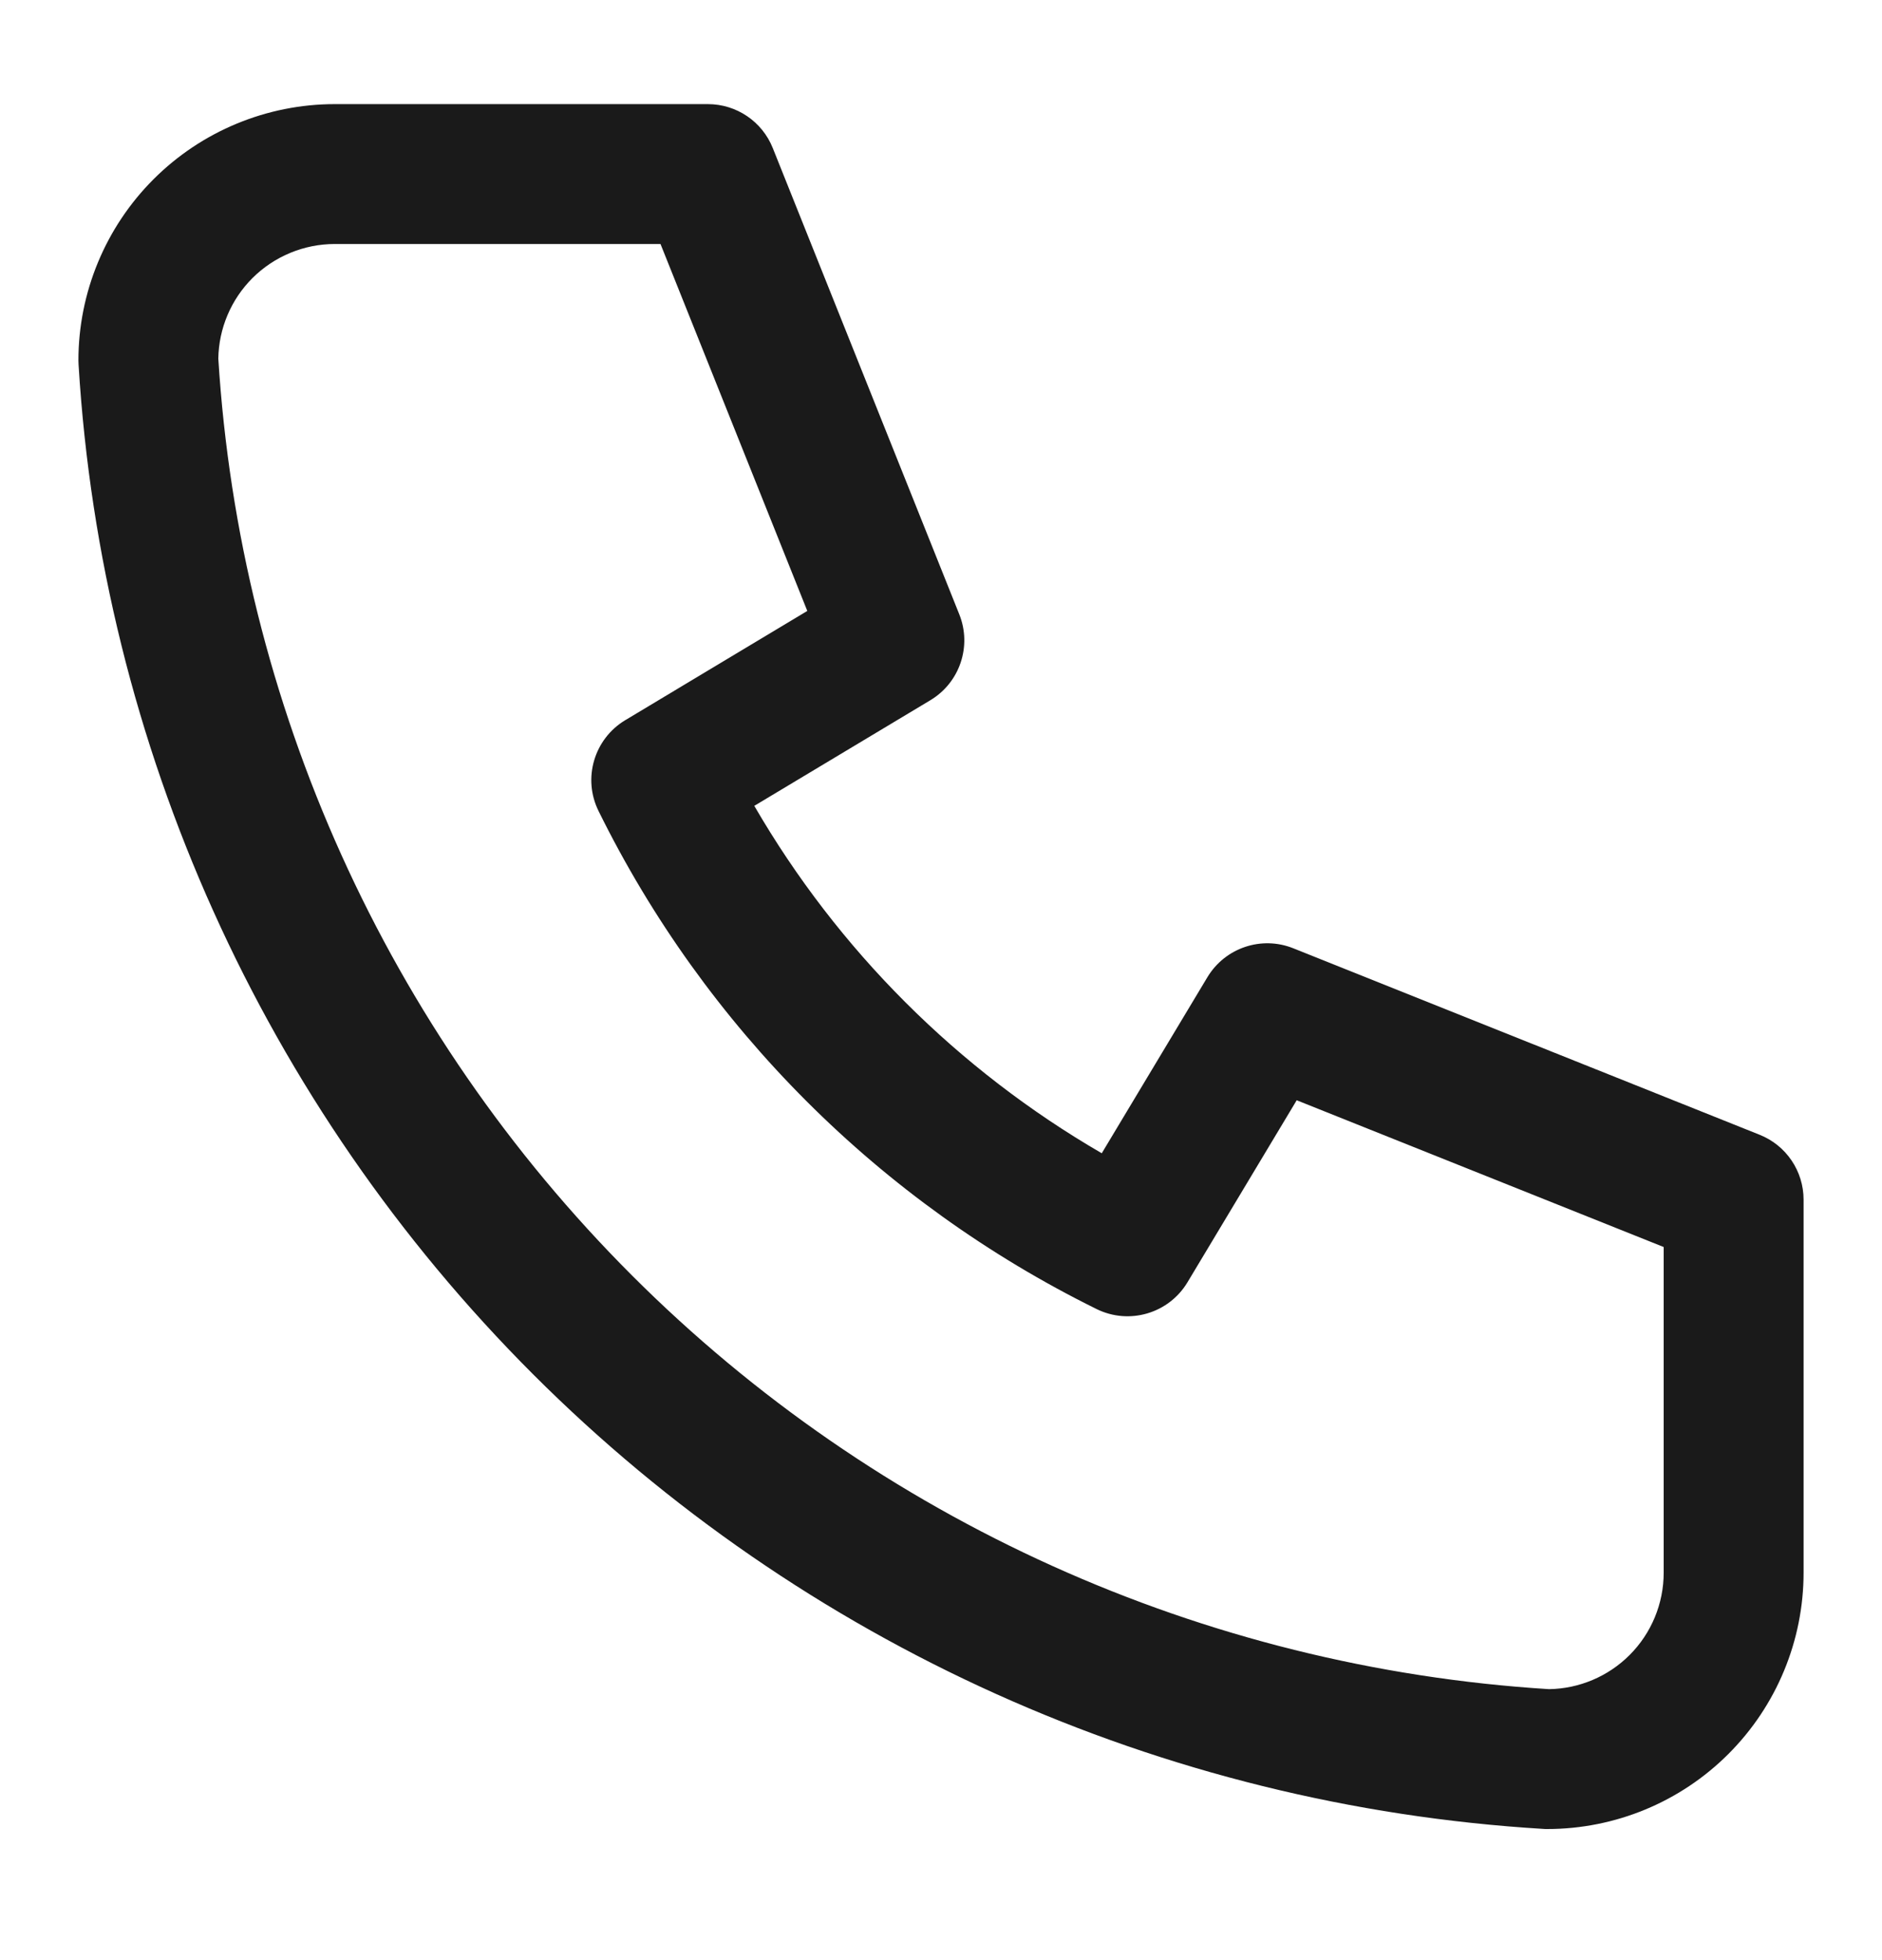
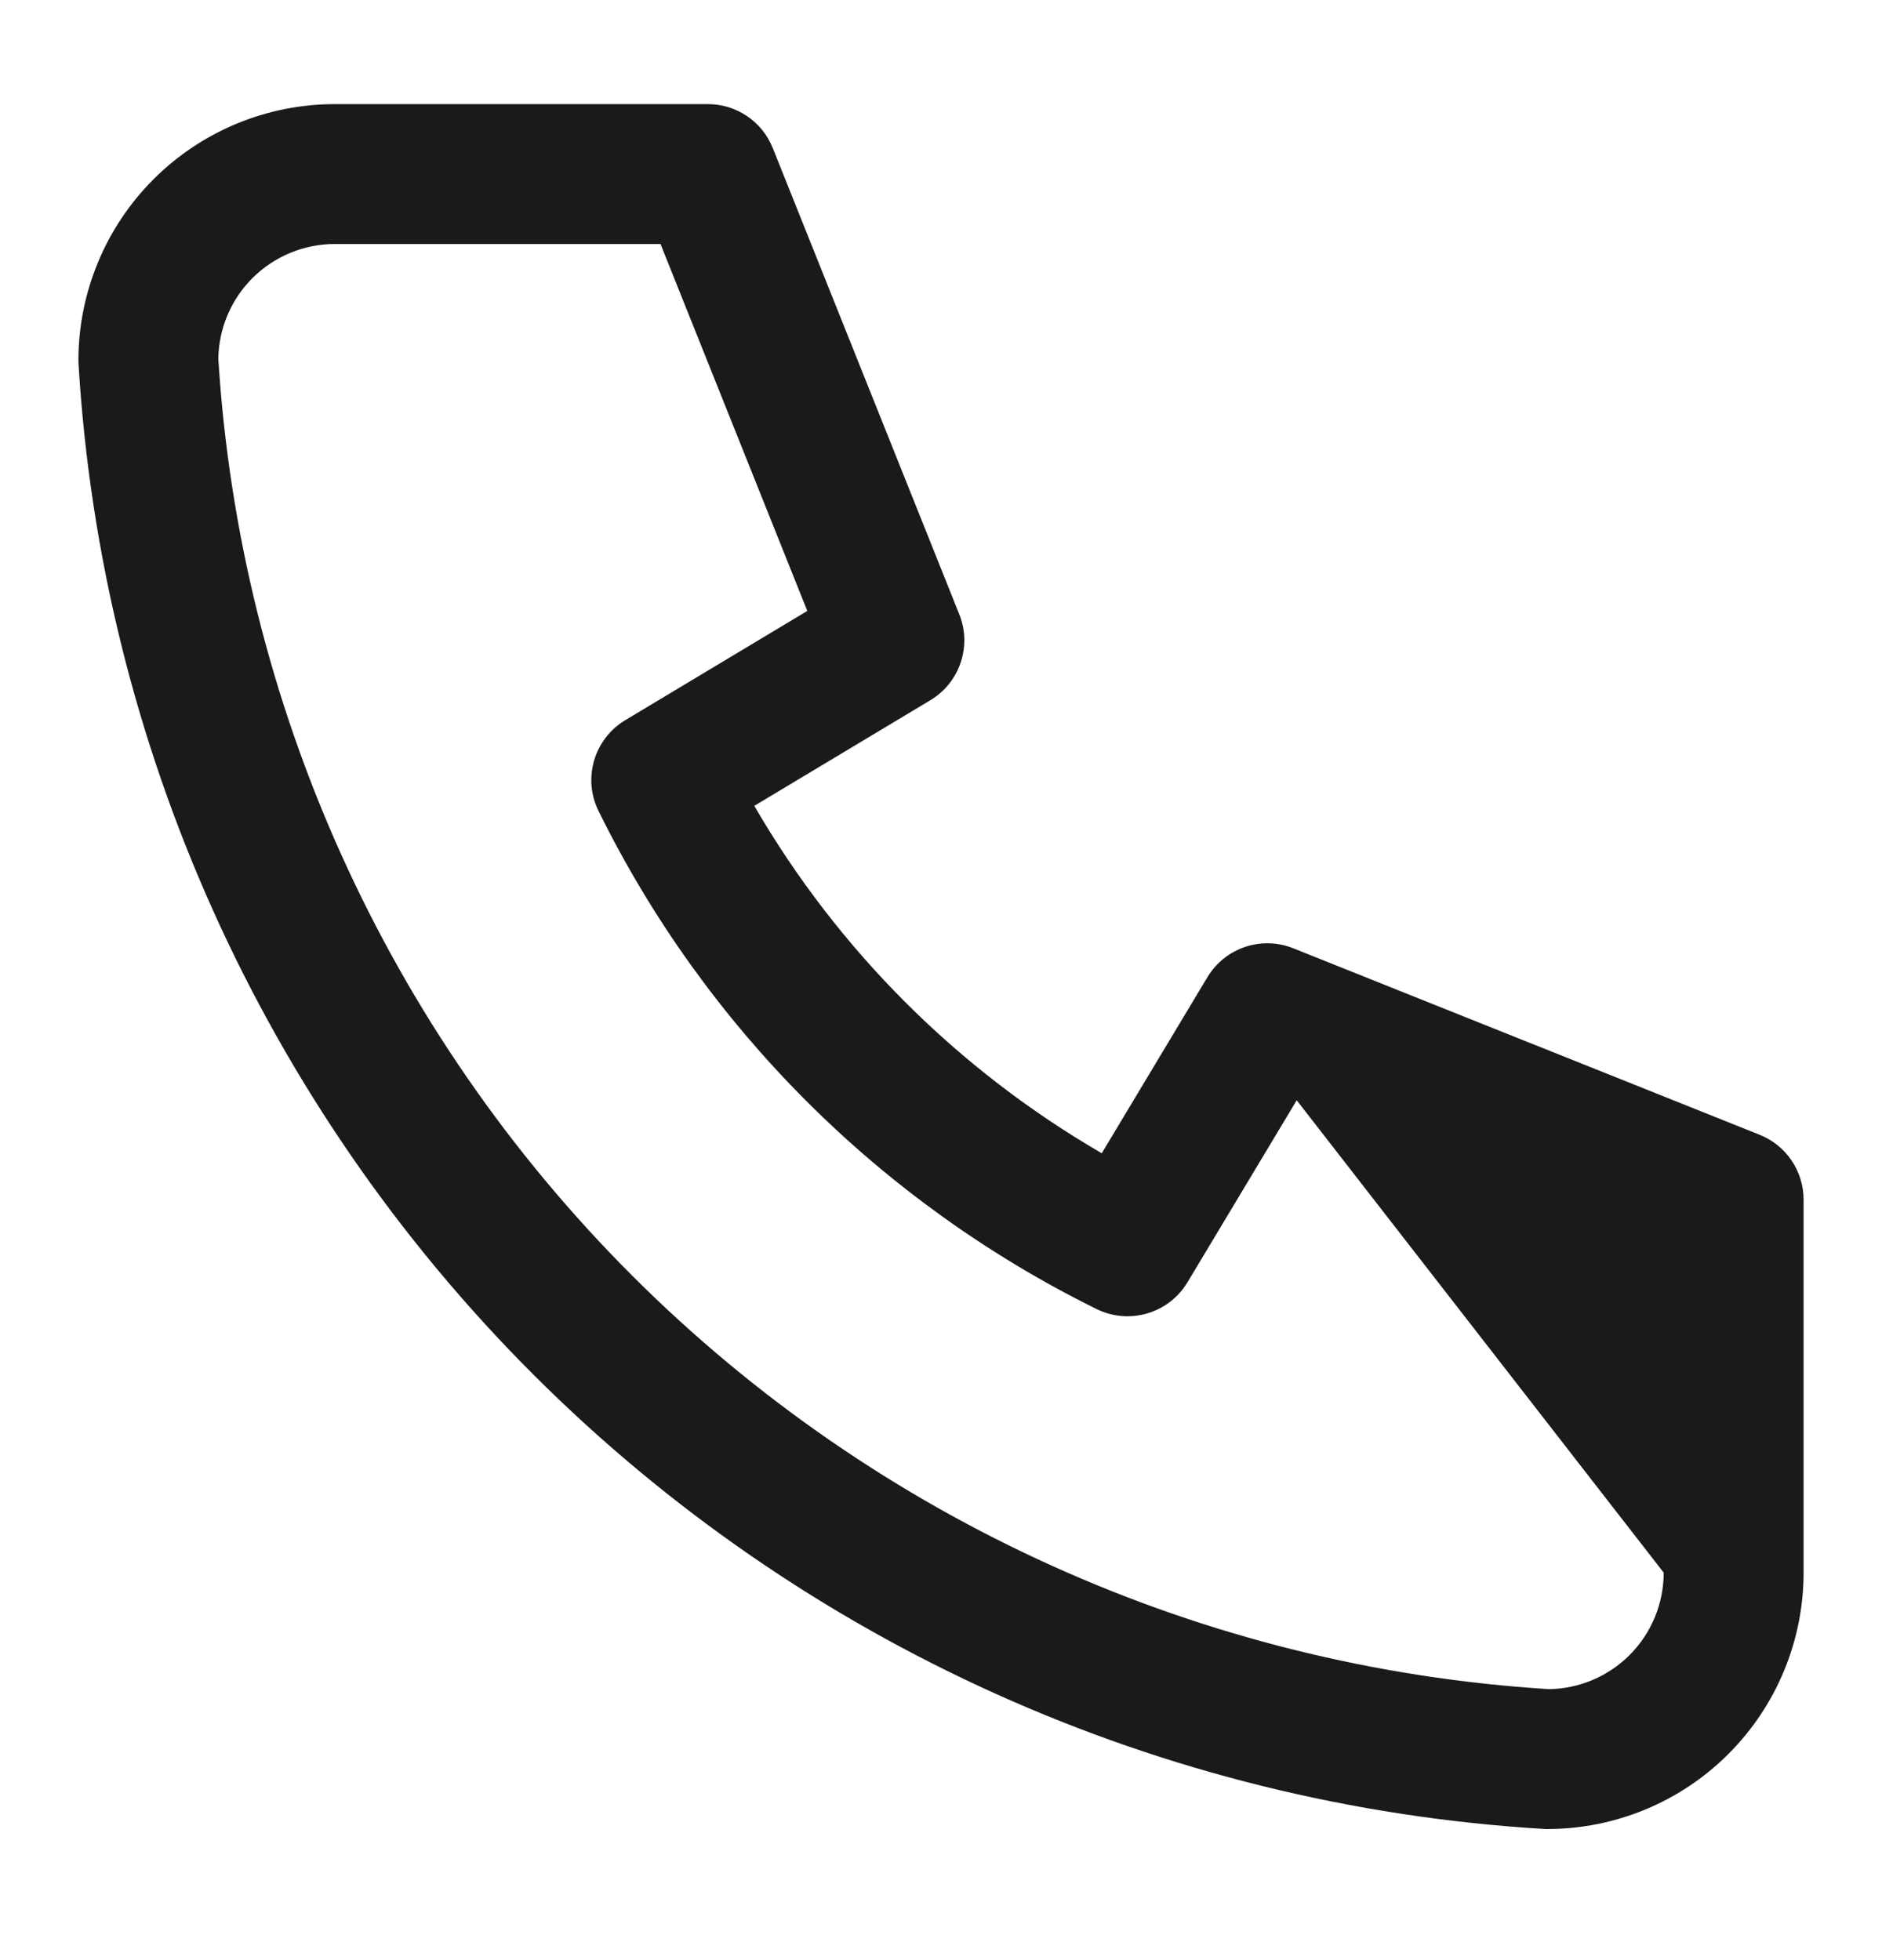
<svg xmlns="http://www.w3.org/2000/svg" width="24" height="25" viewBox="0 0 24 25" fill="none">
-   <path fill-rule="evenodd" clip-rule="evenodd" d="M4.27 3.112C3.876 3.112 3.498 3.269 3.219 3.547C2.946 3.82 2.79 4.189 2.784 4.574C3.059 8.984 4.935 13.143 8.06 16.268C11.185 19.393 15.344 21.269 19.754 21.544C20.139 21.538 20.508 21.382 20.781 21.109C21.06 20.83 21.216 20.452 21.216 20.058V15.905L16.536 14.033L15.143 16.355C14.904 16.753 14.4 16.901 13.984 16.696C11.226 15.335 8.993 13.103 7.633 10.344C7.427 9.928 7.576 9.424 7.974 9.185L10.295 7.792L8.423 3.112H4.27ZM1.958 2.286C2.571 1.673 3.403 1.328 4.27 1.328H9.027C9.392 1.328 9.72 1.55 9.855 1.889L12.233 7.835C12.396 8.241 12.24 8.706 11.864 8.931L9.619 10.278C10.685 12.116 12.213 13.643 14.05 14.709L15.397 12.464C15.623 12.088 16.087 11.932 16.493 12.095L22.439 14.473C22.778 14.608 23 14.936 23 15.301V20.058C23 20.925 22.655 21.757 22.042 22.37C21.429 22.984 20.597 23.328 19.73 23.328C19.712 23.328 19.694 23.328 19.676 23.326C14.819 23.031 10.239 20.969 6.799 17.529C3.359 14.089 1.297 9.509 1.002 4.652C1.001 4.634 1 4.616 1 4.598C1 3.731 1.345 2.899 1.958 2.286Z" fill="#1A1A1A" />
+   <path fill-rule="evenodd" clip-rule="evenodd" d="M4.27 3.112C3.876 3.112 3.498 3.269 3.219 3.547C2.946 3.82 2.79 4.189 2.784 4.574C3.059 8.984 4.935 13.143 8.06 16.268C11.185 19.393 15.344 21.269 19.754 21.544C20.139 21.538 20.508 21.382 20.781 21.109C21.06 20.83 21.216 20.452 21.216 20.058L16.536 14.033L15.143 16.355C14.904 16.753 14.4 16.901 13.984 16.696C11.226 15.335 8.993 13.103 7.633 10.344C7.427 9.928 7.576 9.424 7.974 9.185L10.295 7.792L8.423 3.112H4.27ZM1.958 2.286C2.571 1.673 3.403 1.328 4.27 1.328H9.027C9.392 1.328 9.72 1.55 9.855 1.889L12.233 7.835C12.396 8.241 12.24 8.706 11.864 8.931L9.619 10.278C10.685 12.116 12.213 13.643 14.05 14.709L15.397 12.464C15.623 12.088 16.087 11.932 16.493 12.095L22.439 14.473C22.778 14.608 23 14.936 23 15.301V20.058C23 20.925 22.655 21.757 22.042 22.37C21.429 22.984 20.597 23.328 19.73 23.328C19.712 23.328 19.694 23.328 19.676 23.326C14.819 23.031 10.239 20.969 6.799 17.529C3.359 14.089 1.297 9.509 1.002 4.652C1.001 4.634 1 4.616 1 4.598C1 3.731 1.345 2.899 1.958 2.286Z" fill="#1A1A1A" />
</svg>